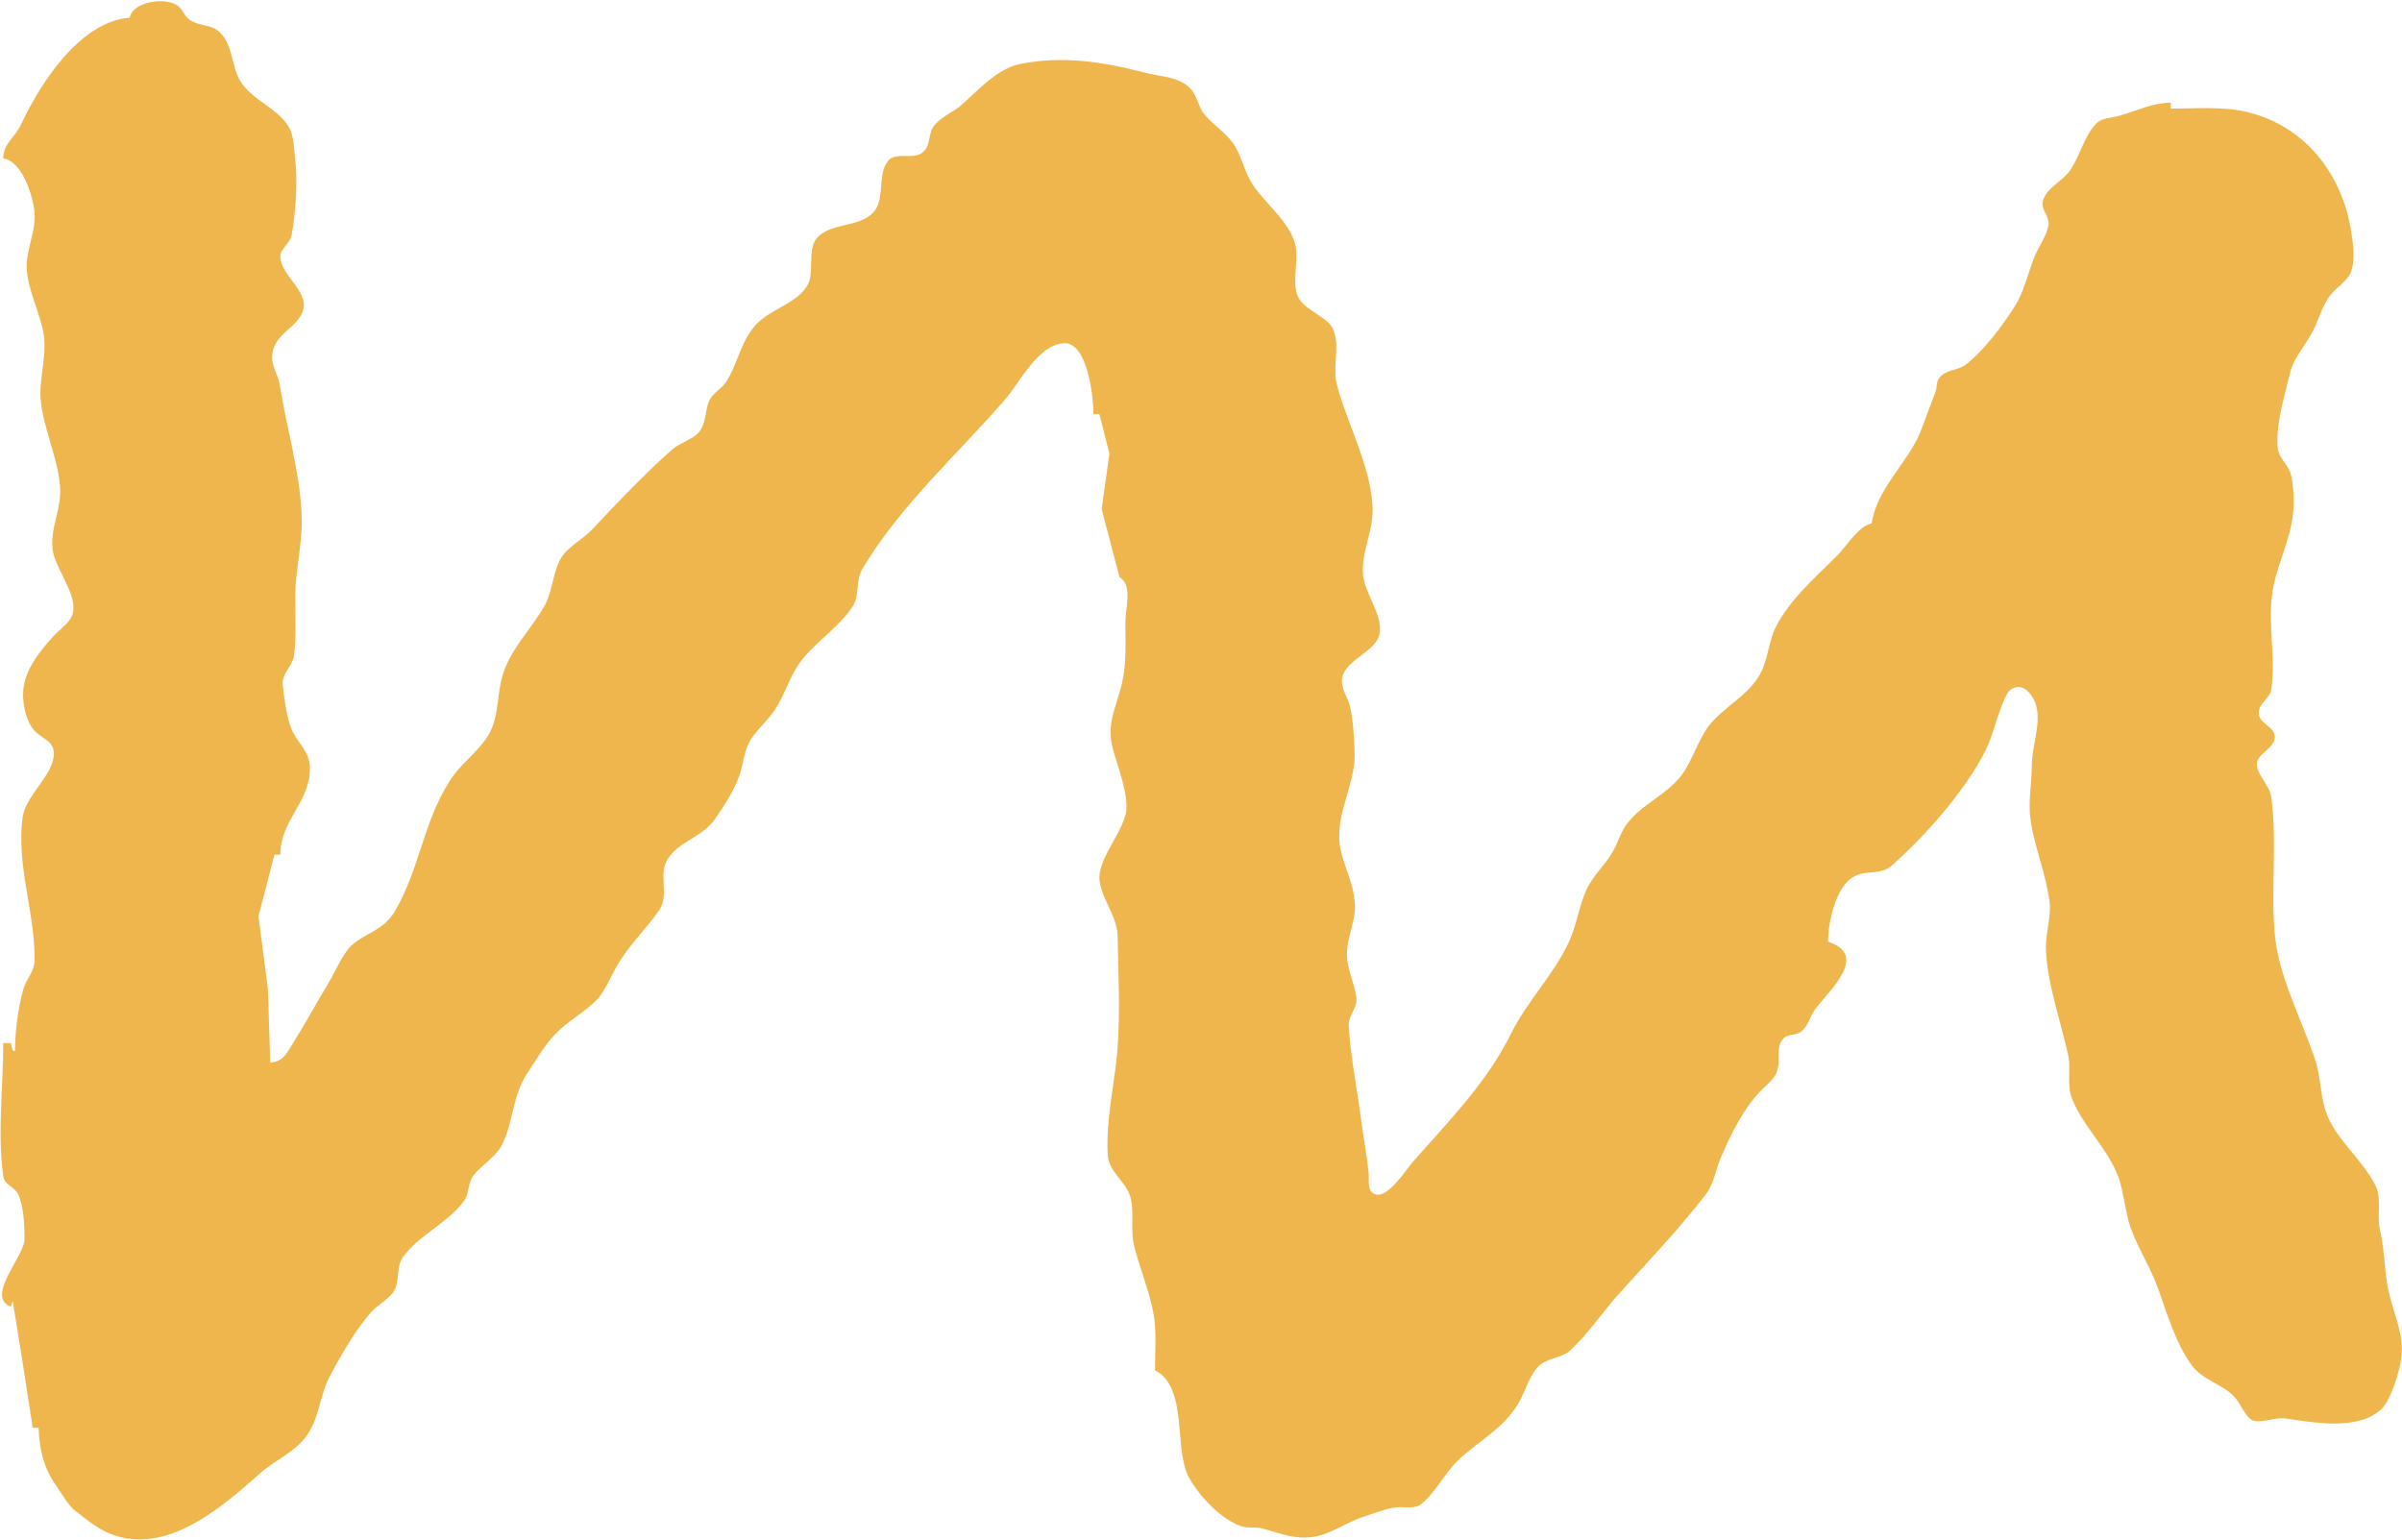
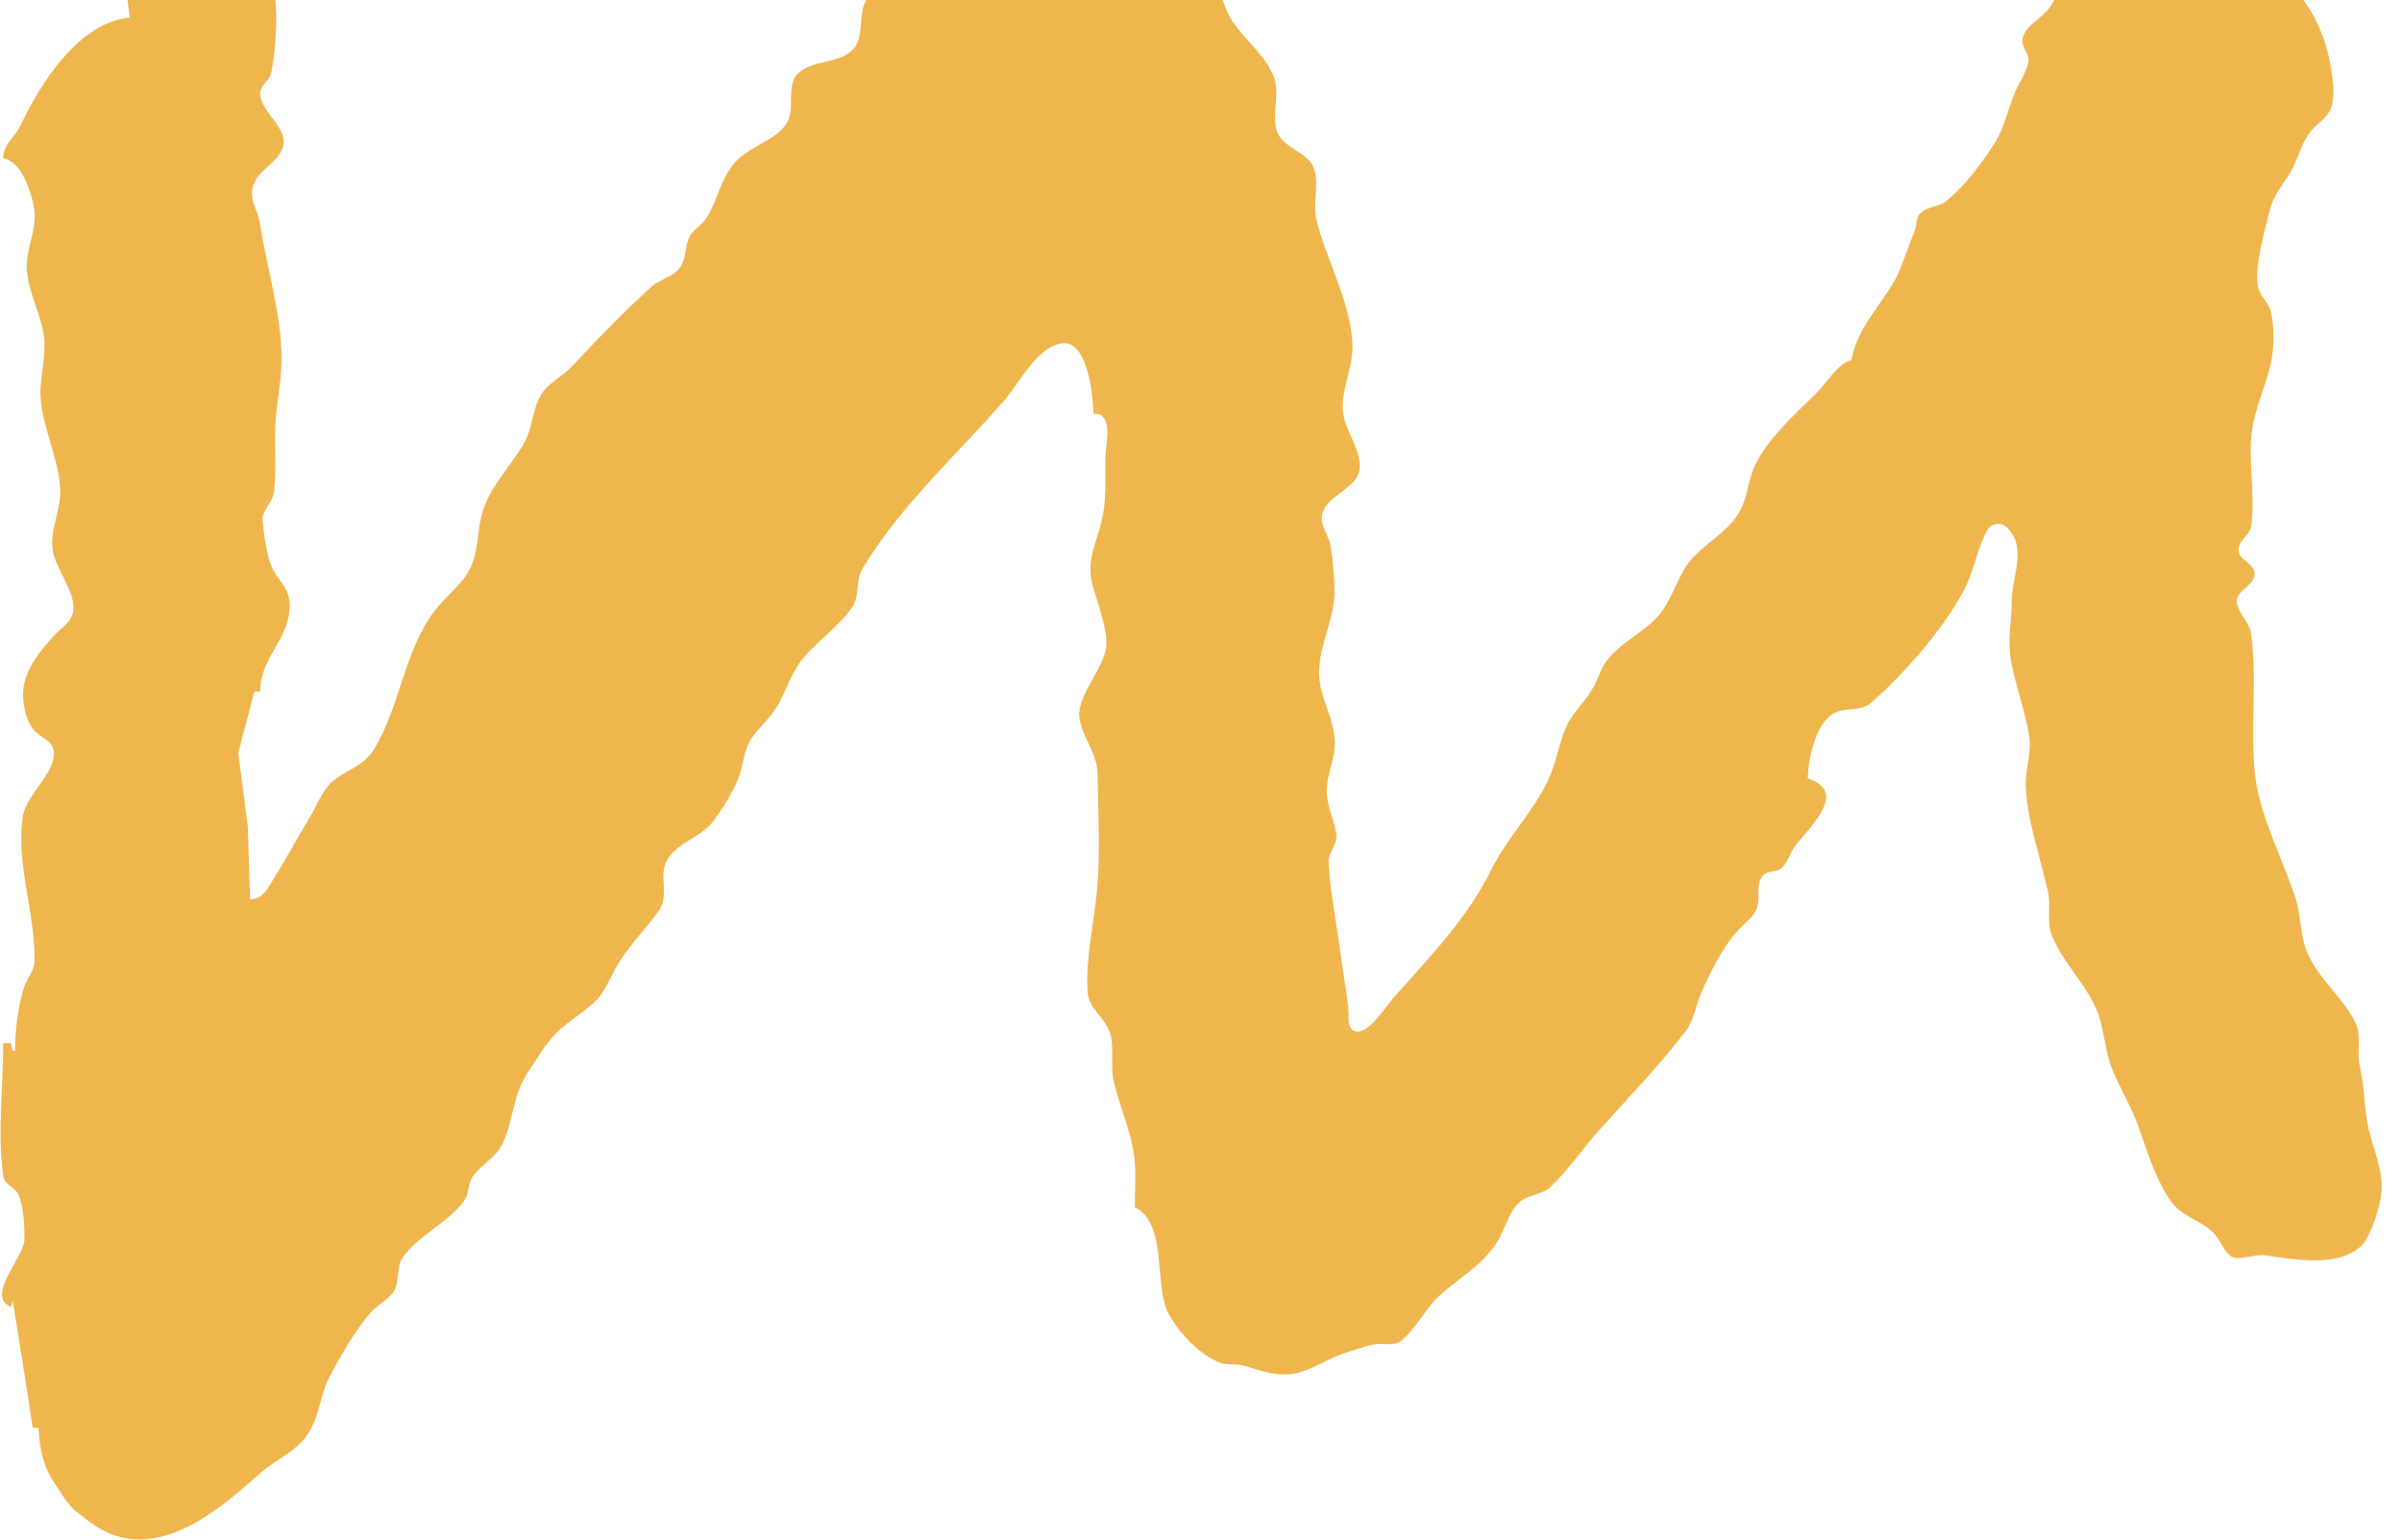
<svg xmlns="http://www.w3.org/2000/svg" version="1.2" viewBox="0 0 1550 994" width="1550" height="994">
  <style>.a{fill:#f0b64e}</style>
-   <path class="a" d="m83.7 11.4c-32.5 2.7-57.6 42.4-70.2 69-3.8 8.4-11.4 12.2-11.4 21.8 12.2 1.9 19 23.6 20.2 34.7 1.1 12.5-5.8 24.4-5 36.9 0.8 14.5 9.2 29 11.1 43.5 1.5 13-2.7 25.9-2.3 38.5 1.1 19.1 11 38.5 12.6 57.6 1.5 14.8-6.9 27.8-4.6 42.3 2.3 11.8 13.7 25.5 13.3 37 0 8-7.6 12.2-12.2 17.1-8.7 9.5-19 21.7-20.2 35.5-0.7 8 1.5 20.2 7.3 26.3 4.2 4.9 12.2 6.1 12.5 14.5 0 14.1-17.9 26.6-20.2 41.1-4.2 31.3 8 61.4 7.7 92.3 0 7.6-5.4 12.2-7.3 19.1-3.4 12.2-5.3 27-5.3 39.6h-1.5l-1.2-5h-4.9c0 27.5-3.9 58.4 0 85.8 0.7 5.7 6.8 6.5 9.5 11.5 3.8 8 4.2 20.5 4.2 29.3 0 11.1-25.6 37-8.8 43.5l1.2-3.8 6.8 42.3 6.1 39.6h3.8c0.4 13 3.1 25.2 10.3 35.9 4.2 5.7 8.8 14.8 14.5 18.6 7.3 5.8 16 12.6 25.2 15.3 35.1 11 69.8-19.8 93.4-40.8 9.2-8 20.6-12.6 28.6-22.5 9.5-12.6 8.8-25.2 15.3-38.5 6.8-13 16.7-30.5 26.7-41.9 4.1-5 10.6-8 14.8-13.4 4.6-6.5 1.6-15.6 6.1-22.5 9.9-14.1 29.4-22.5 39.7-36.6 3.4-4.9 2.3-11 5.7-16 6.1-8 15.3-12.2 19.5-21.7 6.4-14.1 6.4-30.1 14.8-43.5 5.7-8.4 11.8-19.4 19.1-26.7 8-8.3 19.1-14.1 27.1-22.4 6.4-7.7 9.1-16.8 14.8-25.2 7.3-11.4 17.2-21 24.8-32 6.9-9.9-0.7-23.3 5.4-32.8 6.8-11.5 22.8-14.5 30.8-26.3 5.8-8.4 12.3-18.3 15.7-28.2 2.7-8 2.7-15.3 7.2-22.9 5-7.6 12.6-13.7 17.2-21.7 6.1-10.3 8.8-21.4 16.8-30.9 9.5-11.5 24.8-21.7 32.4-34.3 3.8-7.3 1.5-16 5.7-23.3 24.4-40.8 60.6-73.2 91.5-108.6 9.9-11.1 21.4-35.9 38.5-37 15.3-0.8 19.1 34.7 19.1 45.7h3.8l6.5 25.6-5 35.8 11.5 43.9c8.7 4.9 3.8 20.5 3.8 29.3 0 13.4 0.8 26.7-2.3 39.7-4.2 17.1-10.7 26.3-5 44.6 3.1 10.3 9.6 28.2 7.7 38.5-3.1 13.7-16.4 27.8-17.2 41.1 0 13 11.5 24.8 11.8 38.2 0.4 24.7 1.9 51-0.3 75.8-2 21.4-7.3 43.5-6.1 65.2 0.3 11.5 12.2 17.6 14.8 28.2 2.3 9.2 0 19.9 1.9 29.4 3.5 15.2 10.3 30.5 13 46.1 1.9 11.4 0.8 24.4 0.8 35.8 21.7 10.7 11.8 51.5 22.1 69.4 6.5 11.8 20.2 26.3 32.8 30.9 4.9 1.9 10.3 0.4 15.2 1.9 11.5 3.4 21.4 7.3 33.6 5 10.3-1.9 21.3-9.9 31.6-13 6.1-1.9 13.4-4.9 19.5-5.7 4.6-0.8 11.4 1.1 16-1.5 8.4-5.8 16-19.9 23.3-27.5 12.5-12.6 27.8-19.8 38.1-34.7 6.1-8 8.4-20.2 14.9-27 5.7-6.1 15.2-5.4 20.9-10.7 12.2-11.5 21.4-25.6 32.8-38.1 18.3-20.2 38.2-41.2 54.9-62.9 5-6.9 6.1-15.3 9.2-22.9 6.5-15.3 15.2-33.2 27.4-45 3.9-3.8 8.4-7.2 9.6-13 1.5-6.1-1.2-13.3 3-18.6 3.1-4.6 9.2-1.9 13-6.1 3.8-3.5 4.9-9.2 8-13.4 9.5-12.6 35.1-35.1 8.4-43.8 0-11.8 4.9-35.9 16.8-42 8-4.5 16.7-0.7 24-6.8 21.7-19.1 47.3-48.1 60.6-74 5.7-11.4 8-25.5 14.1-37 2.7-4.9 8.8-6.1 13-2.2 13.3 12.9 3 32 3 48.4 0 11.8-2.6 24-0.7 35.8 2.7 17.5 9.9 34.3 12.2 52.2 1.1 10.7-3.1 21.4-2.3 32.1 1.1 22.1 9.9 46.1 14.5 67.8 1.5 9.2-1.2 18.7 2.3 27.1 7.2 18.3 23.2 32 30.1 51.1 3.4 10.3 4.2 21.7 7.6 32 5 13.7 13 25.9 17.9 39.6 5.8 16.4 11.5 35.5 21.8 49.6 7.2 9.5 19.8 11.8 27.4 20.2 3.9 3.8 6.9 13.3 12.2 15.2 5 1.6 13.8-1.9 19.5-1.5 17.9 2.3 47.7 8.8 63.3-6.1 5.3-5.3 9.5-18.7 11.4-26.3 4.6-17.9-1.9-29.7-6.1-46.1-3.8-13.7-3-29-6.5-43.5-1.9-8.7 1.2-19.8-2.6-27.8-8.4-17.2-26-30.1-32.1-47.7-3.8-10.6-3.4-23.6-7.2-34.3-8.4-25.1-22.1-50.7-25.5-77-3.5-30.5 1.5-61.3-2.7-92.2-1.2-7.7-8.4-13.4-9.2-20.2-1.1-7.3 10.7-10.3 11.5-17.9 0.4-8.1-11.1-8.8-10.3-16.8 0.4-5.7 6.8-8.4 8-14.1 3-19.5-1.9-40.4 0.4-60.3 1.9-17.9 11.8-35 13.7-53.7 0.8-7.6 0.4-19.8-1.9-26.7-2.3-5.7-7.3-9.1-8-15.6-1.5-14.5 4.6-34.3 8-48.4 1.9-8.8 9.1-16.8 13.3-24.4 4.6-7.7 6.5-16.8 11.5-24.1 3.4-5.3 9.1-8.3 12.9-13.7 4.2-5.7 3.5-17.9 2.3-24.8-4.6-38.9-29-72.4-68.6-81.5-15.3-3.5-33.2-2-48.4-2v-3.8c-11.9 0-22.2 5.4-33.2 8.4-5 1.5-11.1 1.2-14.9 5-8 8.4-10.3 20.6-16.8 30.1-4.5 6.9-14.8 11-17.5 19.4-1.9 6.5 4.6 10.3 3.4 16.4-1.1 6.5-6.1 13.4-8.7 19.5-4.2 10.3-6.9 22.8-12.6 32-8 12.6-20.2 29.3-32.4 38.5-4.6 3.4-11.9 3-16.1 7.6-2.6 2.3-1.9 6.5-3 9.6-3.4 8.7-6.5 17.5-9.9 26.3-8 19.4-28.2 36.6-31.3 58.7-8.4 1.5-16 14.5-22.1 20.6-14.1 14.1-30.5 28.2-39.7 46.1-5.3 10.3-4.9 22.9-11.8 33.1-7.6 11.9-22.1 19.1-31.3 30.5-8 10.7-11.8 26.4-20.6 35.5-10.2 11.1-24 16.4-33.1 29-3.8 5.3-5.4 12.2-8.8 17.5-5 8.8-12.6 14.9-16.8 24.4-4.9 11.1-6.5 24-11.8 34.7-9.9 20.6-26.3 37-36.6 57.6-15.6 31.6-39.3 55.6-62.5 81.9-5 5.4-16.8 24.8-25.2 22.1-5-1.5-4.2-8-4.2-11.8-0.8-11-3.1-22.5-4.6-33.5-2.6-21-7.2-42.7-8.4-64.1 0-6.1 5.8-11.4 5-17.5-1.2-9.2-5.7-17.2-6.1-27.1-0.4-12.6 6.5-22.8 4.9-35.8-1.5-15.6-10.6-27.5-9.9-43.5 0.8-18.3 11.1-35 9.9-53.7-0.3-8.4-1.1-20.2-3-28.2-1.5-5.8-6.1-11.5-5-18 2.3-12.9 24.1-17.1 24.4-30.8 0.4-12.6-10.3-24.4-11-37-0.8-15.3 7.6-28.6 6.1-44.6-1.9-26.3-16.4-51.9-22.9-77-3-11.1 1.9-23.7-1.9-34.3-3.1-10.3-20.6-13-24-24.4-3.1-11.1 2.3-24-1.9-34.7-5.4-14.1-18.7-23.7-26.7-35.9-5.4-8.3-6.9-18.6-12.6-26.6-5.7-7.7-13.7-12.2-19.5-19.9-3-4.9-4.2-11.8-8.3-15.6-7.7-7.6-19.1-7.2-29-9.9-26.7-6.9-52.3-11.1-80.1-5.7-15.6 3-28.2 17.9-39.7 27.8-5.3 3.8-11.8 6.9-16 11.8-4.2 5-2.3 12.6-6.8 16.8-6.1 6.5-18.3-0.4-23.3 6.5-6.9 8.4-1.5 25.1-9.5 33.1-9.6 10-26.7 6.1-36.3 16.4-6.8 8.4-0.7 23.3-6.8 31.7-7.7 11.8-26.3 14.8-35.1 27.4-7.6 10.3-9.5 22.1-16 32.8-3.1 5.3-8.8 7.6-11.5 13-3 6.5-1.5 14.1-6.8 20.6-4.6 4.9-11.8 6.4-17.2 11-18.3 16.4-34.7 33.6-51.5 51.5-5.7 6.1-14.1 10.3-19 16.8-6.5 9.1-6.1 21.7-11.5 32-8 14.5-21.3 27.4-26.7 43.4-4.5 12.6-2.6 27.1-9.1 39.3-6.1 11.4-19.1 19.8-25.9 31.3-16.8 25.9-19.5 57.5-35.5 84.2-7.6 12.2-17.9 13-27.5 21.4-6.1 5.7-10.6 17.1-14.8 24-7.7 12.6-14.5 25.5-22.2 37.7-4.5 7.3-6.8 13.4-15.6 14.1l-1.5-47.2-6.1-47.3 10.3-39.7h3.8c0-22.8 19.4-33.5 19.1-56.4-0.4-10.3-6.9-14.5-11.1-22.9-3.8-7.6-5.7-22.8-6.5-30.8-0.4-6.9 6.1-11.5 7.3-18 1.9-15.2 0.3-30.8 1.1-46.1 1.2-15.2 4.6-30.9 3.8-46.1-1.1-26.7-9.9-56.1-14.1-83.1-1.1-6.5-4.9-11.1-4.9-17.9 0.3-15.3 17.1-18.3 20.2-30.9 2.6-11.8-14.1-21.7-14.9-33.2-0.4-5.7 6.1-8.8 7.2-14.1 2.7-14.1 4.2-35.4 2.3-49.9-0.7-6.1-0.7-14.1-3.8-19.9-7.6-12.9-24-17.5-31.6-30.1-6.5-10.6-4.2-27.8-17.6-34.3-4.6-1.9-9.9-1.9-14.1-4.6-4.2-1.9-4.9-6.8-8.4-9.5-8.4-6.1-29.3-2.7-31.2 7.6z" />
+   <path class="a" d="m83.7 11.4c-32.5 2.7-57.6 42.4-70.2 69-3.8 8.4-11.4 12.2-11.4 21.8 12.2 1.9 19 23.6 20.2 34.7 1.1 12.5-5.8 24.4-5 36.9 0.8 14.5 9.2 29 11.1 43.5 1.5 13-2.7 25.9-2.3 38.5 1.1 19.1 11 38.5 12.6 57.6 1.5 14.8-6.9 27.8-4.6 42.3 2.3 11.8 13.7 25.5 13.3 37 0 8-7.6 12.2-12.2 17.1-8.7 9.5-19 21.7-20.2 35.5-0.7 8 1.5 20.2 7.3 26.3 4.2 4.9 12.2 6.1 12.5 14.5 0 14.1-17.9 26.6-20.2 41.1-4.2 31.3 8 61.4 7.7 92.3 0 7.6-5.4 12.2-7.3 19.1-3.4 12.2-5.3 27-5.3 39.6h-1.5l-1.2-5h-4.9c0 27.5-3.9 58.4 0 85.8 0.7 5.7 6.8 6.5 9.5 11.5 3.8 8 4.2 20.5 4.2 29.3 0 11.1-25.6 37-8.8 43.5l1.2-3.8 6.8 42.3 6.1 39.6h3.8c0.4 13 3.1 25.2 10.3 35.9 4.2 5.7 8.8 14.8 14.5 18.6 7.3 5.8 16 12.6 25.2 15.3 35.1 11 69.8-19.8 93.4-40.8 9.2-8 20.6-12.6 28.6-22.5 9.5-12.6 8.8-25.2 15.3-38.5 6.8-13 16.7-30.5 26.7-41.9 4.1-5 10.6-8 14.8-13.4 4.6-6.5 1.6-15.6 6.1-22.5 9.9-14.1 29.4-22.5 39.7-36.6 3.4-4.9 2.3-11 5.7-16 6.1-8 15.3-12.2 19.5-21.7 6.4-14.1 6.4-30.1 14.8-43.5 5.7-8.4 11.8-19.4 19.1-26.7 8-8.3 19.1-14.1 27.1-22.4 6.4-7.7 9.1-16.8 14.8-25.2 7.3-11.4 17.2-21 24.8-32 6.9-9.9-0.7-23.3 5.4-32.8 6.8-11.5 22.8-14.5 30.8-26.3 5.8-8.4 12.3-18.3 15.7-28.2 2.7-8 2.7-15.3 7.2-22.9 5-7.6 12.6-13.7 17.2-21.7 6.1-10.3 8.8-21.4 16.8-30.9 9.5-11.5 24.8-21.7 32.4-34.3 3.8-7.3 1.5-16 5.7-23.3 24.4-40.8 60.6-73.2 91.5-108.6 9.9-11.1 21.4-35.9 38.5-37 15.3-0.8 19.1 34.7 19.1 45.7h3.8c8.7 4.9 3.8 20.5 3.8 29.3 0 13.4 0.8 26.7-2.3 39.7-4.2 17.1-10.7 26.3-5 44.6 3.1 10.3 9.6 28.2 7.7 38.5-3.1 13.7-16.4 27.8-17.2 41.1 0 13 11.5 24.8 11.8 38.2 0.4 24.7 1.9 51-0.3 75.8-2 21.4-7.3 43.5-6.1 65.2 0.3 11.5 12.2 17.6 14.8 28.2 2.3 9.2 0 19.9 1.9 29.4 3.5 15.2 10.3 30.5 13 46.1 1.9 11.4 0.8 24.4 0.8 35.8 21.7 10.7 11.8 51.5 22.1 69.4 6.5 11.8 20.2 26.3 32.8 30.9 4.9 1.9 10.3 0.4 15.2 1.9 11.5 3.4 21.4 7.3 33.6 5 10.3-1.9 21.3-9.9 31.6-13 6.1-1.9 13.4-4.9 19.5-5.7 4.6-0.8 11.4 1.1 16-1.5 8.4-5.8 16-19.9 23.3-27.5 12.5-12.6 27.8-19.8 38.1-34.7 6.1-8 8.4-20.2 14.9-27 5.7-6.1 15.2-5.4 20.9-10.7 12.2-11.5 21.4-25.6 32.8-38.1 18.3-20.2 38.2-41.2 54.9-62.9 5-6.9 6.1-15.3 9.2-22.9 6.5-15.3 15.2-33.2 27.4-45 3.9-3.8 8.4-7.2 9.6-13 1.5-6.1-1.2-13.3 3-18.6 3.1-4.6 9.2-1.9 13-6.1 3.8-3.5 4.9-9.2 8-13.4 9.5-12.6 35.1-35.1 8.4-43.8 0-11.8 4.9-35.9 16.8-42 8-4.5 16.7-0.7 24-6.8 21.7-19.1 47.3-48.1 60.6-74 5.7-11.4 8-25.5 14.1-37 2.7-4.9 8.8-6.1 13-2.2 13.3 12.9 3 32 3 48.4 0 11.8-2.6 24-0.7 35.8 2.7 17.5 9.9 34.3 12.2 52.2 1.1 10.7-3.1 21.4-2.3 32.1 1.1 22.1 9.9 46.1 14.5 67.8 1.5 9.2-1.2 18.7 2.3 27.1 7.2 18.3 23.2 32 30.1 51.1 3.4 10.3 4.2 21.7 7.6 32 5 13.7 13 25.9 17.9 39.6 5.8 16.4 11.5 35.5 21.8 49.6 7.2 9.5 19.8 11.8 27.4 20.2 3.9 3.8 6.9 13.3 12.2 15.2 5 1.6 13.8-1.9 19.5-1.5 17.9 2.3 47.7 8.8 63.3-6.1 5.3-5.3 9.5-18.7 11.4-26.3 4.6-17.9-1.9-29.7-6.1-46.1-3.8-13.7-3-29-6.5-43.5-1.9-8.7 1.2-19.8-2.6-27.8-8.4-17.2-26-30.1-32.1-47.7-3.8-10.6-3.4-23.6-7.2-34.3-8.4-25.1-22.1-50.7-25.5-77-3.5-30.5 1.5-61.3-2.7-92.2-1.2-7.7-8.4-13.4-9.2-20.2-1.1-7.3 10.7-10.3 11.5-17.9 0.4-8.1-11.1-8.8-10.3-16.8 0.4-5.7 6.8-8.4 8-14.1 3-19.5-1.9-40.4 0.4-60.3 1.9-17.9 11.8-35 13.7-53.7 0.8-7.6 0.4-19.8-1.9-26.7-2.3-5.7-7.3-9.1-8-15.6-1.5-14.5 4.6-34.3 8-48.4 1.9-8.8 9.1-16.8 13.3-24.4 4.6-7.7 6.5-16.8 11.5-24.1 3.4-5.3 9.1-8.3 12.9-13.7 4.2-5.7 3.5-17.9 2.3-24.8-4.6-38.9-29-72.4-68.6-81.5-15.3-3.5-33.2-2-48.4-2v-3.8c-11.9 0-22.2 5.4-33.2 8.4-5 1.5-11.1 1.2-14.9 5-8 8.4-10.3 20.6-16.8 30.1-4.5 6.9-14.8 11-17.5 19.4-1.9 6.5 4.6 10.3 3.4 16.4-1.1 6.5-6.1 13.4-8.7 19.5-4.2 10.3-6.9 22.8-12.6 32-8 12.6-20.2 29.3-32.4 38.5-4.6 3.4-11.9 3-16.1 7.6-2.6 2.3-1.9 6.5-3 9.6-3.4 8.7-6.5 17.5-9.9 26.3-8 19.4-28.2 36.6-31.3 58.7-8.4 1.5-16 14.5-22.1 20.6-14.1 14.1-30.5 28.2-39.7 46.1-5.3 10.3-4.9 22.9-11.8 33.1-7.6 11.9-22.1 19.1-31.3 30.5-8 10.7-11.8 26.4-20.6 35.5-10.2 11.1-24 16.4-33.1 29-3.8 5.3-5.4 12.2-8.8 17.5-5 8.8-12.6 14.9-16.8 24.4-4.9 11.1-6.5 24-11.8 34.7-9.9 20.6-26.3 37-36.6 57.6-15.6 31.6-39.3 55.6-62.5 81.9-5 5.4-16.8 24.8-25.2 22.1-5-1.5-4.2-8-4.2-11.8-0.8-11-3.1-22.5-4.6-33.5-2.6-21-7.2-42.7-8.4-64.1 0-6.1 5.8-11.4 5-17.5-1.2-9.2-5.7-17.2-6.1-27.1-0.4-12.6 6.5-22.8 4.9-35.8-1.5-15.6-10.6-27.5-9.9-43.5 0.8-18.3 11.1-35 9.9-53.7-0.3-8.4-1.1-20.2-3-28.2-1.5-5.8-6.1-11.5-5-18 2.3-12.9 24.1-17.1 24.4-30.8 0.4-12.6-10.3-24.4-11-37-0.8-15.3 7.6-28.6 6.1-44.6-1.9-26.3-16.4-51.9-22.9-77-3-11.1 1.9-23.7-1.9-34.3-3.1-10.3-20.6-13-24-24.4-3.1-11.1 2.3-24-1.9-34.7-5.4-14.1-18.7-23.7-26.7-35.9-5.4-8.3-6.9-18.6-12.6-26.6-5.7-7.7-13.7-12.2-19.5-19.9-3-4.9-4.2-11.8-8.3-15.6-7.7-7.6-19.1-7.2-29-9.9-26.7-6.9-52.3-11.1-80.1-5.7-15.6 3-28.2 17.9-39.7 27.8-5.3 3.8-11.8 6.9-16 11.8-4.2 5-2.3 12.6-6.8 16.8-6.1 6.5-18.3-0.4-23.3 6.5-6.9 8.4-1.5 25.1-9.5 33.1-9.6 10-26.7 6.1-36.3 16.4-6.8 8.4-0.7 23.3-6.8 31.7-7.7 11.8-26.3 14.8-35.1 27.4-7.6 10.3-9.5 22.1-16 32.8-3.1 5.3-8.8 7.6-11.5 13-3 6.5-1.5 14.1-6.8 20.6-4.6 4.9-11.8 6.4-17.2 11-18.3 16.4-34.7 33.6-51.5 51.5-5.7 6.1-14.1 10.3-19 16.8-6.5 9.1-6.1 21.7-11.5 32-8 14.5-21.3 27.4-26.7 43.4-4.5 12.6-2.6 27.1-9.1 39.3-6.1 11.4-19.1 19.8-25.9 31.3-16.8 25.9-19.5 57.5-35.5 84.2-7.6 12.2-17.9 13-27.5 21.4-6.1 5.7-10.6 17.1-14.8 24-7.7 12.6-14.5 25.5-22.2 37.7-4.5 7.3-6.8 13.4-15.6 14.1l-1.5-47.2-6.1-47.3 10.3-39.7h3.8c0-22.8 19.4-33.5 19.1-56.4-0.4-10.3-6.9-14.5-11.1-22.9-3.8-7.6-5.7-22.8-6.5-30.8-0.4-6.9 6.1-11.5 7.3-18 1.9-15.2 0.3-30.8 1.1-46.1 1.2-15.2 4.6-30.9 3.8-46.1-1.1-26.7-9.9-56.1-14.1-83.1-1.1-6.5-4.9-11.1-4.9-17.9 0.3-15.3 17.1-18.3 20.2-30.9 2.6-11.8-14.1-21.7-14.9-33.2-0.4-5.7 6.1-8.8 7.2-14.1 2.7-14.1 4.2-35.4 2.3-49.9-0.7-6.1-0.7-14.1-3.8-19.9-7.6-12.9-24-17.5-31.6-30.1-6.5-10.6-4.2-27.8-17.6-34.3-4.6-1.9-9.9-1.9-14.1-4.6-4.2-1.9-4.9-6.8-8.4-9.5-8.4-6.1-29.3-2.7-31.2 7.6z" />
</svg>